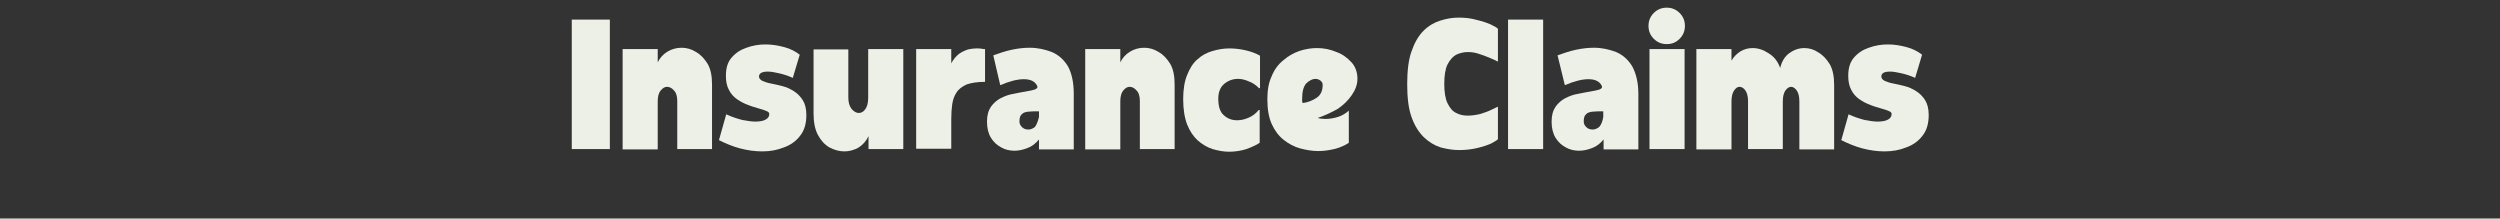
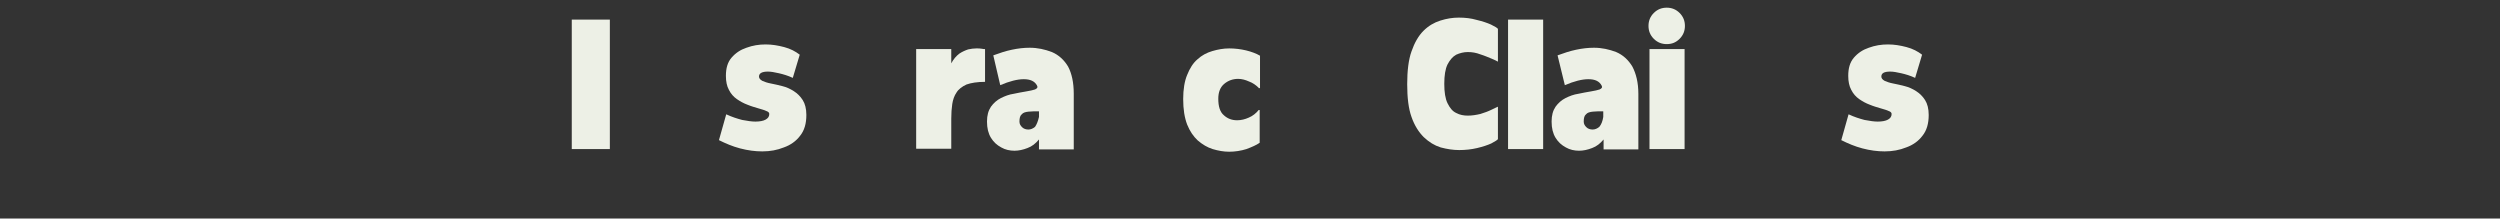
<svg xmlns="http://www.w3.org/2000/svg" version="1.0" id="Layer_1" x="0px" y="0px" viewBox="0 0 755 66" style="enable-background:new 0 0 755 66;" xml:space="preserve">
  <rect x="0" y="0" width="755" height="66" fill="#333333" stroke="none" />
  <style type="text/css">
	.st0{fill:#EDF0E6;}
</style>
  <g>
    <g transform="translate(27.996, 14.719)">
	</g>
  </g>
  <g>
    <g transform="translate(45.226, 14.719)">
	</g>
  </g>
  <g>
    <g>
      <g transform="translate(0.773, 14.719)">
        <g>
          <path class="st0" d="M183.4,30.3h-11.5V-8.8h11.5V30.3z" />
        </g>
      </g>
    </g>
    <g>
      <g transform="translate(3.633, 14.719)">
        <g>
-           <path class="st0" d="M194.9,4.3c0.7-1.5,1.7-2.6,3-3.4c1.3-0.8,2.8-1.2,4.3-1.2s3,0.4,4.4,1.3c1.4,0.8,2.5,2,3.5,3.6      c0.9,1.6,1.3,3.6,1.3,6.2v19.5h-10.5V15.8c0-1.4-0.3-2.5-1-3.2c-0.6-0.7-1.3-1.1-2.1-1.1c-0.7,0-1.3,0.4-1.9,1.1      c-0.6,0.7-0.9,1.8-0.9,3.3v14.5h-10.6V0.1h10.6V4.3z" />
-         </g>
+           </g>
      </g>
    </g>
    <g>
      <g transform="translate(9.321, 14.719)">
        <g>
          <path class="st0" d="M219.9,8.4c0,0.5,0.3,0.9,1,1.3c0.7,0.3,1.5,0.6,2.6,0.8c1.1,0.2,2.3,0.5,3.5,0.8c1.2,0.3,2.3,0.8,3.4,1.5      c1.1,0.7,2,1.6,2.7,2.7c0.7,1.1,1.1,2.6,1.1,4.5c0,2.6-0.6,4.7-1.9,6.3c-1.2,1.6-2.9,2.8-4.9,3.5c-2,0.8-4.1,1.2-6.5,1.2      c-2.2,0-4.4-0.3-6.7-0.9c-2.3-0.6-4.4-1.5-6.4-2.5l2.2-7.8c1.7,0.8,3.3,1.3,4.8,1.7c1.6,0.3,2.9,0.5,4,0.5      c1.3,0,2.4-0.2,3.1-0.6c0.7-0.4,1.1-0.9,1.1-1.7c0-0.4-0.3-0.7-0.9-0.9c-0.6-0.3-1.4-0.5-2.4-0.8c-1-0.3-2.1-0.6-3.3-1.1      c-1.1-0.4-2.2-1-3.2-1.7c-1-0.7-1.8-1.6-2.4-2.8c-0.6-1.1-0.9-2.5-0.9-4.2c0-2.3,0.5-4.1,1.7-5.5c1.2-1.4,2.7-2.4,4.5-3      c1.9-0.7,3.8-1,5.8-1c1.9,0,3.7,0.3,5.6,0.8c1.9,0.5,3.4,1.3,4.7,2.3l-2.1,7c-1.5-0.7-2.9-1.1-4.2-1.4c-1.3-0.3-2.4-0.5-3.3-0.5      C220.8,6.9,219.9,7.4,219.9,8.4z" />
        </g>
      </g>
    </g>
    <g>
      <g transform="translate(14.395, 14.719)">
        <g>
-           <path class="st0" d="M247.9,0.1h10.5v30.2h-10.5v-3.9c-0.7,1.5-1.8,2.7-3.1,3.5c-1.3,0.7-2.7,1.1-4.2,1.1c-1.5,0-3-0.4-4.5-1.2      c-1.4-0.8-2.6-2.1-3.5-3.8c-0.9-1.7-1.3-3.9-1.3-6.4V0.2h10.5v14.5c0,1.5,0.3,2.6,1,3.5c0.7,0.8,1.4,1.2,2.2,1.2      c0.7,0,1.4-0.4,1.9-1.1c0.6-0.8,0.9-2,0.9-3.6V0.1z" />
-         </g>
+           </g>
      </g>
    </g>
    <g>
      <g transform="translate(20.083, 14.719)">
        <g>
          <path class="st0" d="M267.2,4.4c0.7-1.3,1.5-2.2,2.4-2.9c0.9-0.6,1.8-1,2.7-1.3c0.9-0.2,1.7-0.3,2.5-0.3c0.6,0,1.1,0,1.6,0.1      c0.4,0.1,0.8,0.1,1,0.1V10c-2.3,0-4.2,0.3-5.6,0.8c-1.3,0.6-2.4,1.4-3,2.4c-0.7,1-1.1,2.2-1.3,3.5c-0.2,1.3-0.3,2.8-0.3,4.4v9.1      h-10.6V0.1h10.6V4.4z" />
        </g>
      </g>
    </g>
    <g>
      <g transform="translate(24.274, 14.719)">
        <g>
          <path class="st0" d="M300,13.6v16.8h-10.5v-3c-1,1.2-2.1,2.1-3.5,2.6c-1.3,0.5-2.6,0.8-3.9,0.8c-1.4,0-2.8-0.3-4-1      c-1.3-0.7-2.3-1.6-3.1-2.9c-0.8-1.3-1.2-2.9-1.2-4.9c0-1.9,0.4-3.3,1.2-4.5c0.8-1.1,1.8-2,3-2.6c1.2-0.6,2.5-1.1,3.9-1.3      c1.3-0.3,2.6-0.5,3.7-0.7c1.2-0.2,2.1-0.4,2.7-0.6c0.7-0.3,0.9-0.7,0.6-1.2c-0.7-1.3-2-1.9-4-1.9c-1.9,0-4.3,0.6-7.1,1.8      L275.7,2c1.9-0.7,3.7-1.3,5.6-1.7c1.9-0.4,3.6-0.6,5.4-0.6c2.4,0,4.6,0.5,6.7,1.3c2.1,0.9,3.7,2.4,4.9,4.4      C299.4,7.5,300,10.2,300,13.6z M289.5,20.6v-1.7c-1.2,0-2.3,0-3.2,0.1c-0.9,0.1-1.6,0.3-2,0.8c-0.5,0.4-0.7,1.1-0.7,2.2      c0,0.7,0.3,1.2,0.8,1.7c0.5,0.5,1.2,0.7,1.9,0.7c0.7,0,1.4-0.3,2-0.8C288.8,22.9,289.2,21.9,289.5,20.6z" />
        </g>
      </g>
    </g>
    <g>
      <g transform="translate(29.535, 14.719)">
        <g>
-           <path class="st0" d="M308.7,4.3c0.7-1.5,1.7-2.6,3-3.4c1.3-0.8,2.8-1.2,4.3-1.2c1.5,0,3,0.4,4.4,1.3c1.4,0.8,2.5,2,3.5,3.6      c0.9,1.6,1.3,3.6,1.3,6.2v19.5h-10.5V15.8c0-1.4-0.3-2.5-1-3.2c-0.6-0.7-1.3-1.1-2.1-1.1c-0.7,0-1.3,0.4-1.9,1.1      c-0.6,0.7-0.9,1.8-0.9,3.3v14.5h-10.6V0.1h10.6V4.3z" />
-         </g>
+           </g>
      </g>
    </g>
    <g>
      <g transform="translate(35.223, 14.719)">
        <g>
          <path class="st0" d="M344.9,11.8c-0.8-0.8-1.8-1.5-2.9-1.9c-1.1-0.5-2.2-0.8-3.3-0.8c-1.6,0-3,0.5-4.2,1.5      c-1.2,1-1.8,2.5-1.8,4.5c0,2.3,0.5,4,1.7,5c1.1,1,2.4,1.5,4,1.5c1.2,0,2.4-0.3,3.5-0.8c1.2-0.5,2.2-1.3,3-2.3h0.3v9.9      c-1,0.7-2.4,1.3-4,1.9c-1.6,0.5-3.4,0.8-5.2,0.8c-1.7,0-3.3-0.3-5-0.8c-1.6-0.5-3.1-1.4-4.5-2.6c-1.3-1.2-2.4-2.8-3.2-4.8      c-0.8-2.1-1.2-4.6-1.2-7.7c0-2.9,0.4-5.4,1.2-7.3c0.8-2,1.8-3.6,3.1-4.7c1.3-1.2,2.8-2,4.5-2.5c1.7-0.5,3.4-0.8,5.1-0.8      c1.7,0,3.4,0.2,5.1,0.6c1.6,0.4,3,0.9,4.2,1.6v9.8H344.9z" />
        </g>
      </g>
    </g>
    <g>
      <g transform="translate(39.944, 14.719)">
        <g>
-           <path class="st0" d="M358,20.9c0.6,0.2,1.4,0.3,2.3,0.3c1.3,0,2.5-0.2,3.8-0.6c1.3-0.4,2.4-1.1,3.3-1.9v9.7      c-1,0.7-2.3,1.3-4,1.8c-1.6,0.4-3.4,0.7-5.2,0.7c-1.8,0-3.6-0.3-5.5-0.8c-1.8-0.5-3.5-1.4-5-2.6c-1.5-1.2-2.7-2.8-3.6-4.8      c-0.9-2-1.3-4.5-1.3-7.5c0-2.7,0.4-5,1.3-6.9c0.8-2,2-3.6,3.5-4.8c1.5-1.3,3.1-2.2,4.8-2.8c1.8-0.6,3.6-0.9,5.4-0.9      c2.1,0,4,0.4,5.9,1.2c1.9,0.7,3.3,1.8,4.5,3.1c1.2,1.3,1.8,3,1.8,5c0,1.7-0.6,3.3-1.7,4.9c-1.1,1.6-2.5,3-4.3,4.2      C362,19.3,360.1,20.2,358,20.9z M353.3,15.2c0,0.2,0,0.5,0,0.7c0,0.2,0.1,0.3,0.2,0.5c1.6-0.2,3-0.8,4.2-1.6      c1.2-0.8,1.8-2.1,1.8-3.9c0-0.5-0.2-0.9-0.7-1.3c-0.4-0.3-0.9-0.5-1.5-0.5c-0.9,0-1.8,0.5-2.7,1.3      C353.7,11.4,353.3,12.9,353.3,15.2z" />
-         </g>
+           </g>
      </g>
    </g>
    <g>
      <g transform="translate(47.774, 14.719)">
        <g>
          <path class="st0" d="M377.2,10.7c0-4,0.4-7.4,1.3-9.9c0.9-2.6,2.1-4.7,3.6-6.2c1.5-1.5,3.2-2.5,5.1-3.1c1.9-0.6,3.7-0.9,5.6-0.9      c1.9,0,3.7,0.2,5.4,0.7c1.7,0.4,3.2,0.9,4.3,1.4c1.2,0.6,1.9,1,2.1,1.3v9.9c-0.3-0.2-1-0.5-1.9-0.9c-1-0.4-2.1-0.9-3.4-1.3      C398,1.2,396.8,1,395.5,1c-1.2,0-2.4,0.3-3.5,0.8c-1.1,0.6-1.9,1.6-2.6,2.9c-0.7,1.4-1,3.4-1,5.9s0.3,4.5,1,5.9      c0.7,1.4,1.5,2.4,2.6,2.9c1.1,0.6,2.3,0.8,3.5,0.8c1.3,0,2.5-0.2,3.8-0.5c1.3-0.4,2.4-0.8,3.4-1.3c0.9-0.4,1.6-0.8,1.9-0.9v9.8      c-0.2,0.3-0.9,0.7-2,1.3c-1.1,0.5-2.6,1-4.3,1.4c-1.7,0.4-3.5,0.6-5.4,0.6c-1.9,0-3.7-0.3-5.6-0.8c-1.9-0.6-3.5-1.6-5.1-3.1      c-1.5-1.5-2.8-3.5-3.7-6.1C377.6,18.1,377.2,14.8,377.2,10.7z" />
        </g>
      </g>
    </g>
    <g>
      <g transform="translate(53.233, 14.719)">
        <g>
          <path class="st0" d="M412.8,30.3h-10.6V-8.8h10.6V30.3z" />
        </g>
      </g>
    </g>
    <g>
      <g transform="translate(55.885, 14.719)">
        <g>
          <path class="st0" d="M438.9,13.6v16.8h-10.5v-3c-1,1.2-2.1,2.1-3.5,2.6c-1.3,0.5-2.6,0.8-3.9,0.8c-1.4,0-2.8-0.3-4-1      c-1.3-0.7-2.3-1.6-3.1-2.9c-0.8-1.3-1.2-2.9-1.2-4.9c0-1.9,0.4-3.3,1.2-4.5c0.8-1.1,1.8-2,3-2.6c1.2-0.6,2.5-1.1,3.9-1.3      c1.3-0.3,2.6-0.5,3.7-0.7c1.2-0.2,2.1-0.4,2.7-0.6c0.7-0.3,0.9-0.7,0.6-1.2c-0.7-1.3-2-1.9-4-1.9c-1.9,0-4.3,0.6-7.1,1.8      L414.5,2c1.9-0.7,3.7-1.3,5.6-1.7c1.9-0.4,3.6-0.6,5.4-0.6c2.4,0,4.6,0.5,6.7,1.3c2.1,0.9,3.7,2.4,4.9,4.4      C438.2,7.5,438.9,10.2,438.9,13.6z M428.3,20.6v-1.7c-1.2,0-2.3,0-3.2,0.1c-0.9,0.1-1.6,0.3-2,0.8c-0.5,0.4-0.7,1.1-0.7,2.2      c0,0.7,0.3,1.2,0.8,1.7c0.5,0.5,1.2,0.7,1.9,0.7c0.7,0,1.4-0.3,2-0.8C427.7,22.9,428.1,21.9,428.3,20.6z" />
        </g>
      </g>
    </g>
    <g>
      <g transform="translate(61.146, 14.719)">
        <g>
          <path class="st0" d="M442.2-1.4c-1.5,0-2.8-0.5-3.9-1.6c-1.1-1.1-1.6-2.4-1.6-3.9s0.5-2.8,1.6-3.9c1.1-1.1,2.4-1.6,3.9-1.6      c1.5,0,2.8,0.5,3.9,1.6c1.1,1.1,1.6,2.4,1.6,3.9s-0.5,2.8-1.6,3.9C445-1.9,443.8-1.4,442.2-1.4z M447.6,30.3h-10.6V0.1h10.6      V30.3z" />
        </g>
      </g>
    </g>
    <g>
      <g transform="translate(63.808, 14.719)">
        <g>
-           <path class="st0" d="M473.8,5.8c0.5-2,1.4-3.5,2.8-4.5c1.4-1,2.9-1.5,4.5-1.5c1.5,0,2.9,0.4,4.2,1.3c1.4,0.8,2.5,2,3.5,3.6      c0.9,1.6,1.3,3.7,1.3,6.2v19.5h-10.5V15.8c0-1.4-0.3-2.5-0.8-3.2c-0.5-0.7-1.1-1.1-1.7-1.1c-0.6,0-1.2,0.4-1.7,1.1      c-0.5,0.7-0.8,1.8-0.8,3.3v14.4h-10.5V15.8c0-1.4-0.3-2.5-0.8-3.2c-0.5-0.7-1.1-1.1-1.8-1.1c-0.6,0-1.1,0.4-1.6,1.1      c-0.5,0.7-0.8,1.8-0.8,3.3v14.5h-10.6V0.1h10.6v3.5c0.7-1.2,1.6-2.1,2.7-2.8c1.2-0.7,2.4-1,3.7-1c1.6,0,3.2,0.5,4.7,1.5      C471.9,2.3,473.1,3.8,473.8,5.8z" />
-         </g>
+           </g>
      </g>
    </g>
    <g>
      <g transform="translate(72.168, 14.719)">
        <g>
          <path class="st0" d="M496,8.4c0,0.5,0.3,0.9,1,1.3c0.7,0.3,1.5,0.6,2.6,0.8c1.1,0.2,2.3,0.5,3.5,0.8s2.3,0.8,3.4,1.5      c1.1,0.7,2,1.6,2.7,2.7c0.7,1.1,1.1,2.6,1.1,4.5c0,2.6-0.6,4.7-1.9,6.3c-1.2,1.6-2.9,2.8-4.9,3.5c-2,0.8-4.1,1.2-6.5,1.2      c-2.2,0-4.4-0.3-6.7-0.9c-2.3-0.6-4.4-1.5-6.4-2.5l2.2-7.8c1.7,0.8,3.3,1.3,4.8,1.7c1.6,0.3,2.9,0.5,4,0.5      c1.3,0,2.4-0.2,3.1-0.6c0.7-0.4,1.1-0.9,1.1-1.7c0-0.4-0.3-0.7-0.9-0.9c-0.6-0.3-1.4-0.5-2.4-0.8c-1-0.3-2.1-0.6-3.3-1.1      c-1.1-0.4-2.2-1-3.2-1.7c-1-0.7-1.8-1.6-2.4-2.8c-0.6-1.1-0.9-2.5-0.9-4.2c0-2.3,0.5-4.1,1.7-5.5c1.2-1.4,2.7-2.4,4.5-3      c1.9-0.7,3.8-1,5.8-1c1.9,0,3.7,0.3,5.6,0.8c1.9,0.5,3.4,1.3,4.7,2.3l-2.1,7c-1.5-0.7-2.9-1.1-4.2-1.4c-1.3-0.3-2.4-0.5-3.3-0.5      C496.8,6.9,496,7.4,496,8.4z" />
        </g>
      </g>
    </g>
  </g>
</svg>